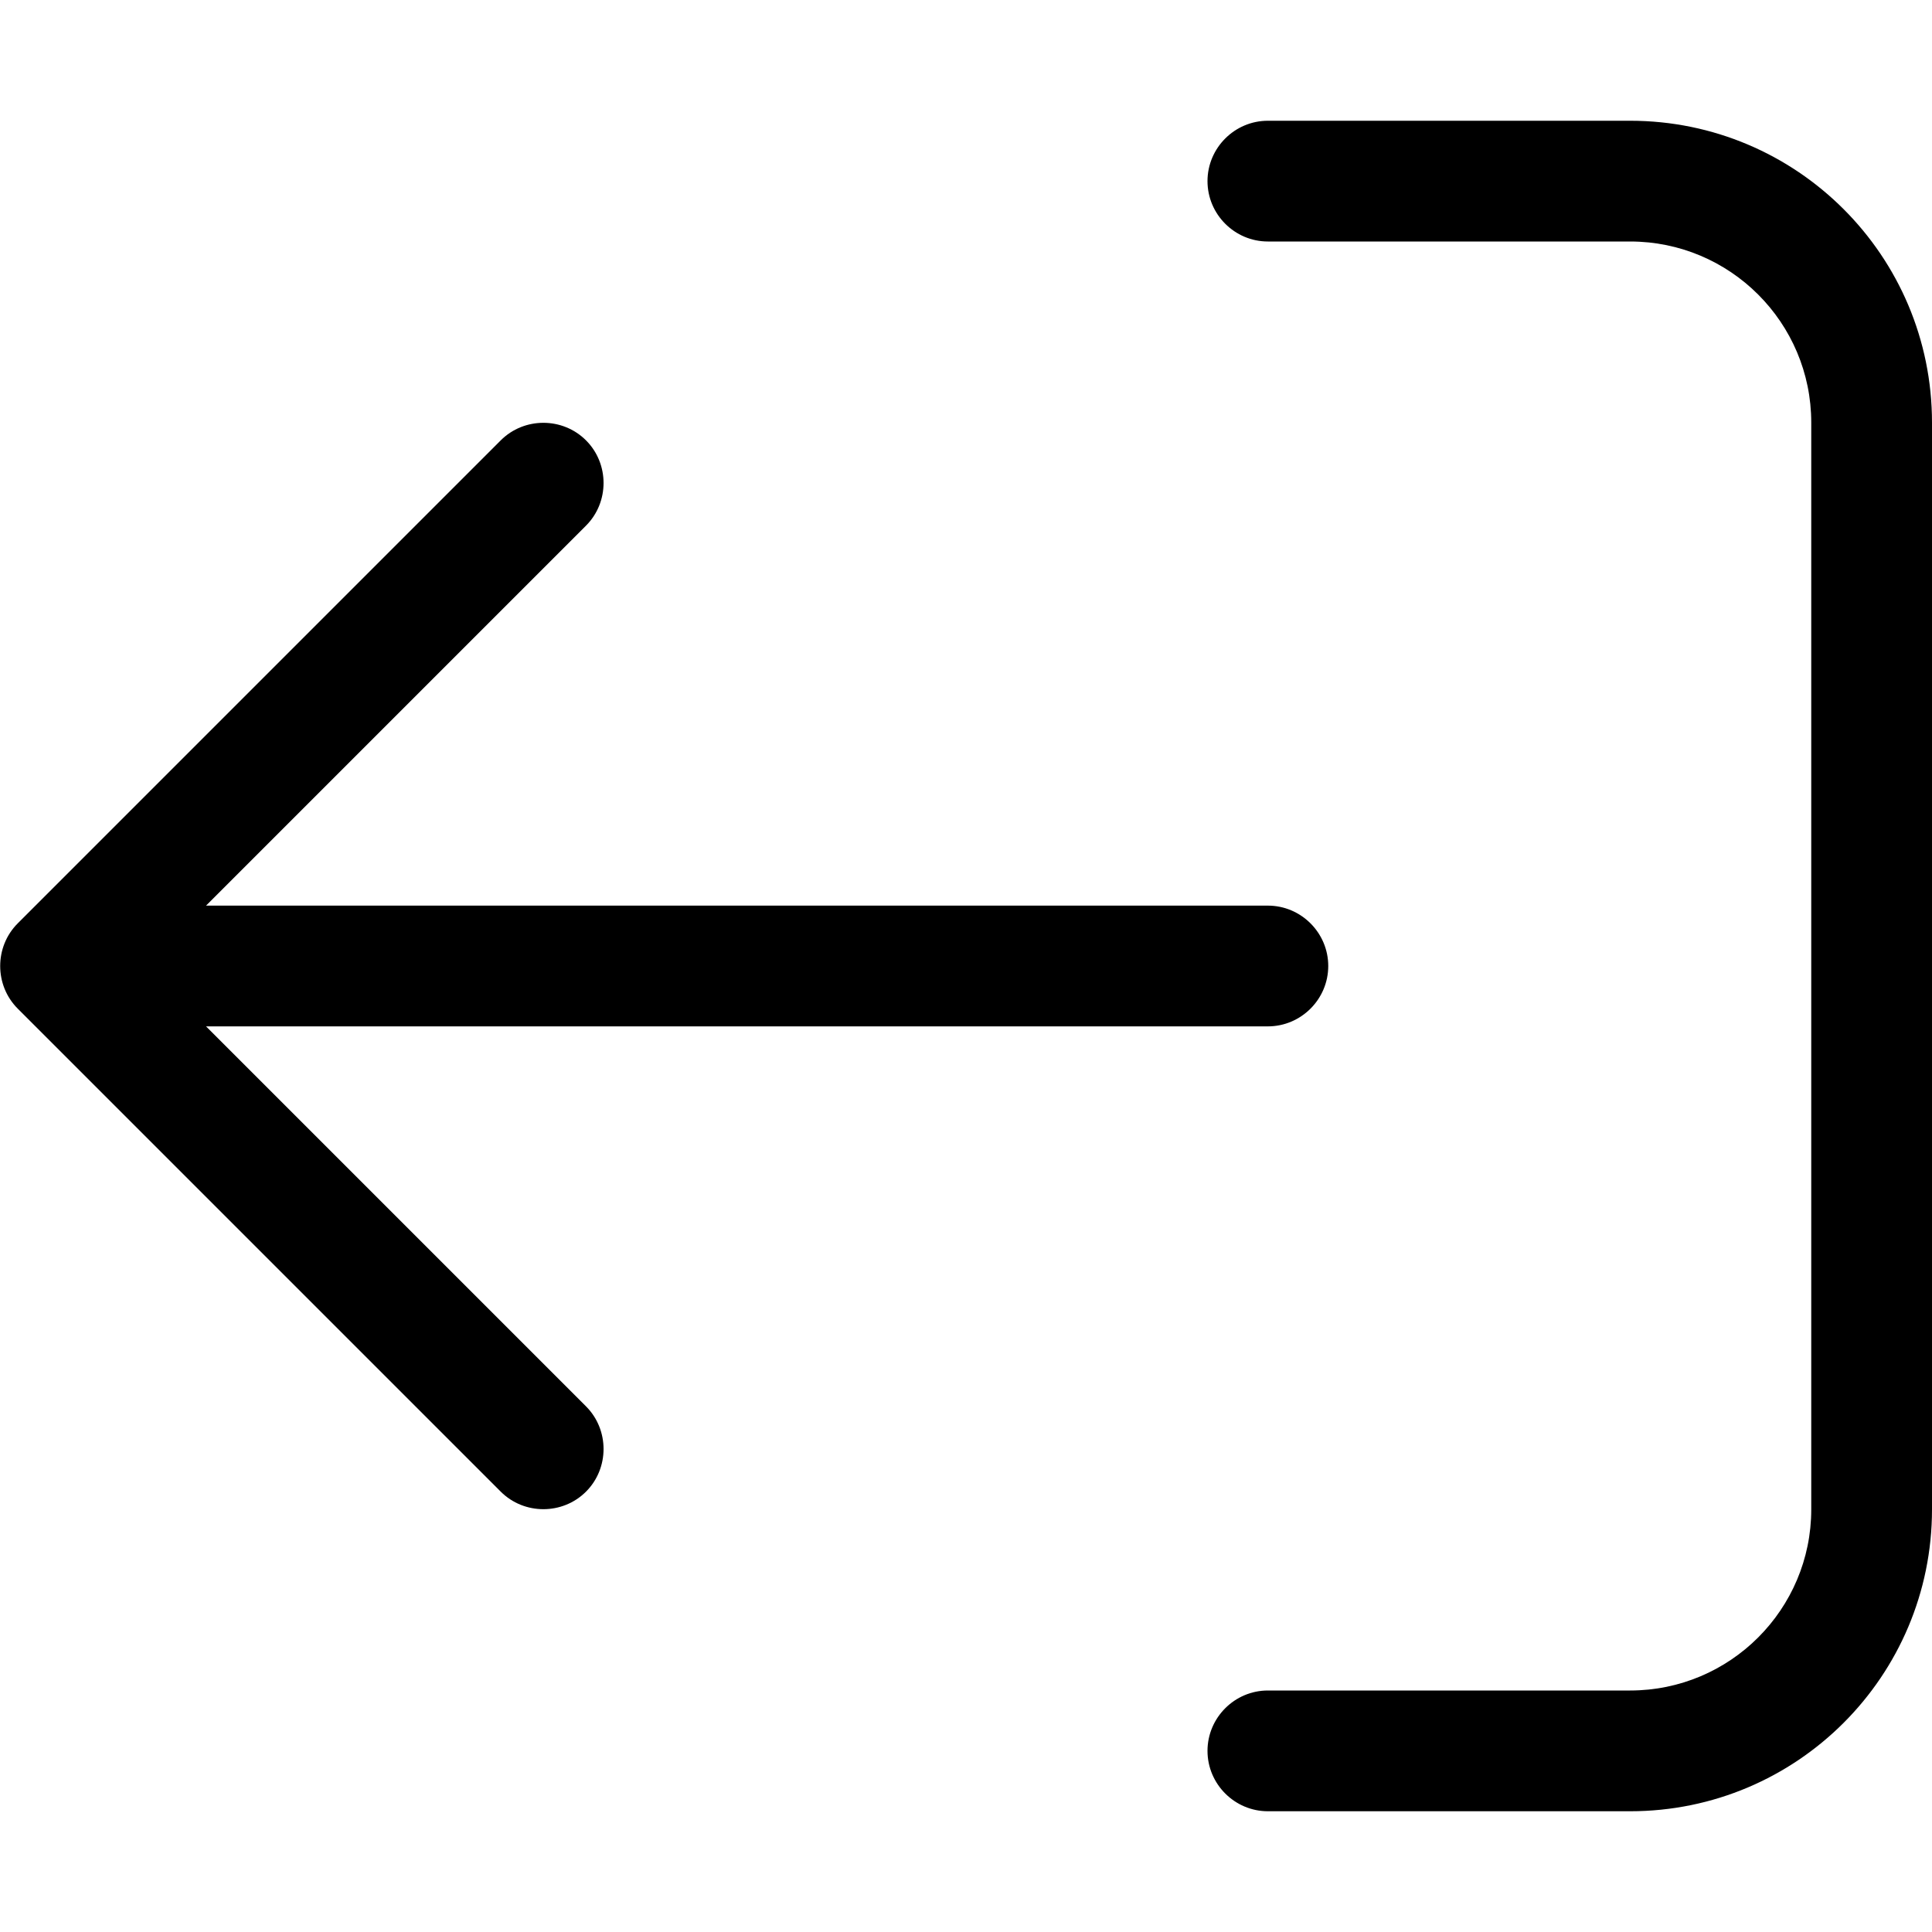
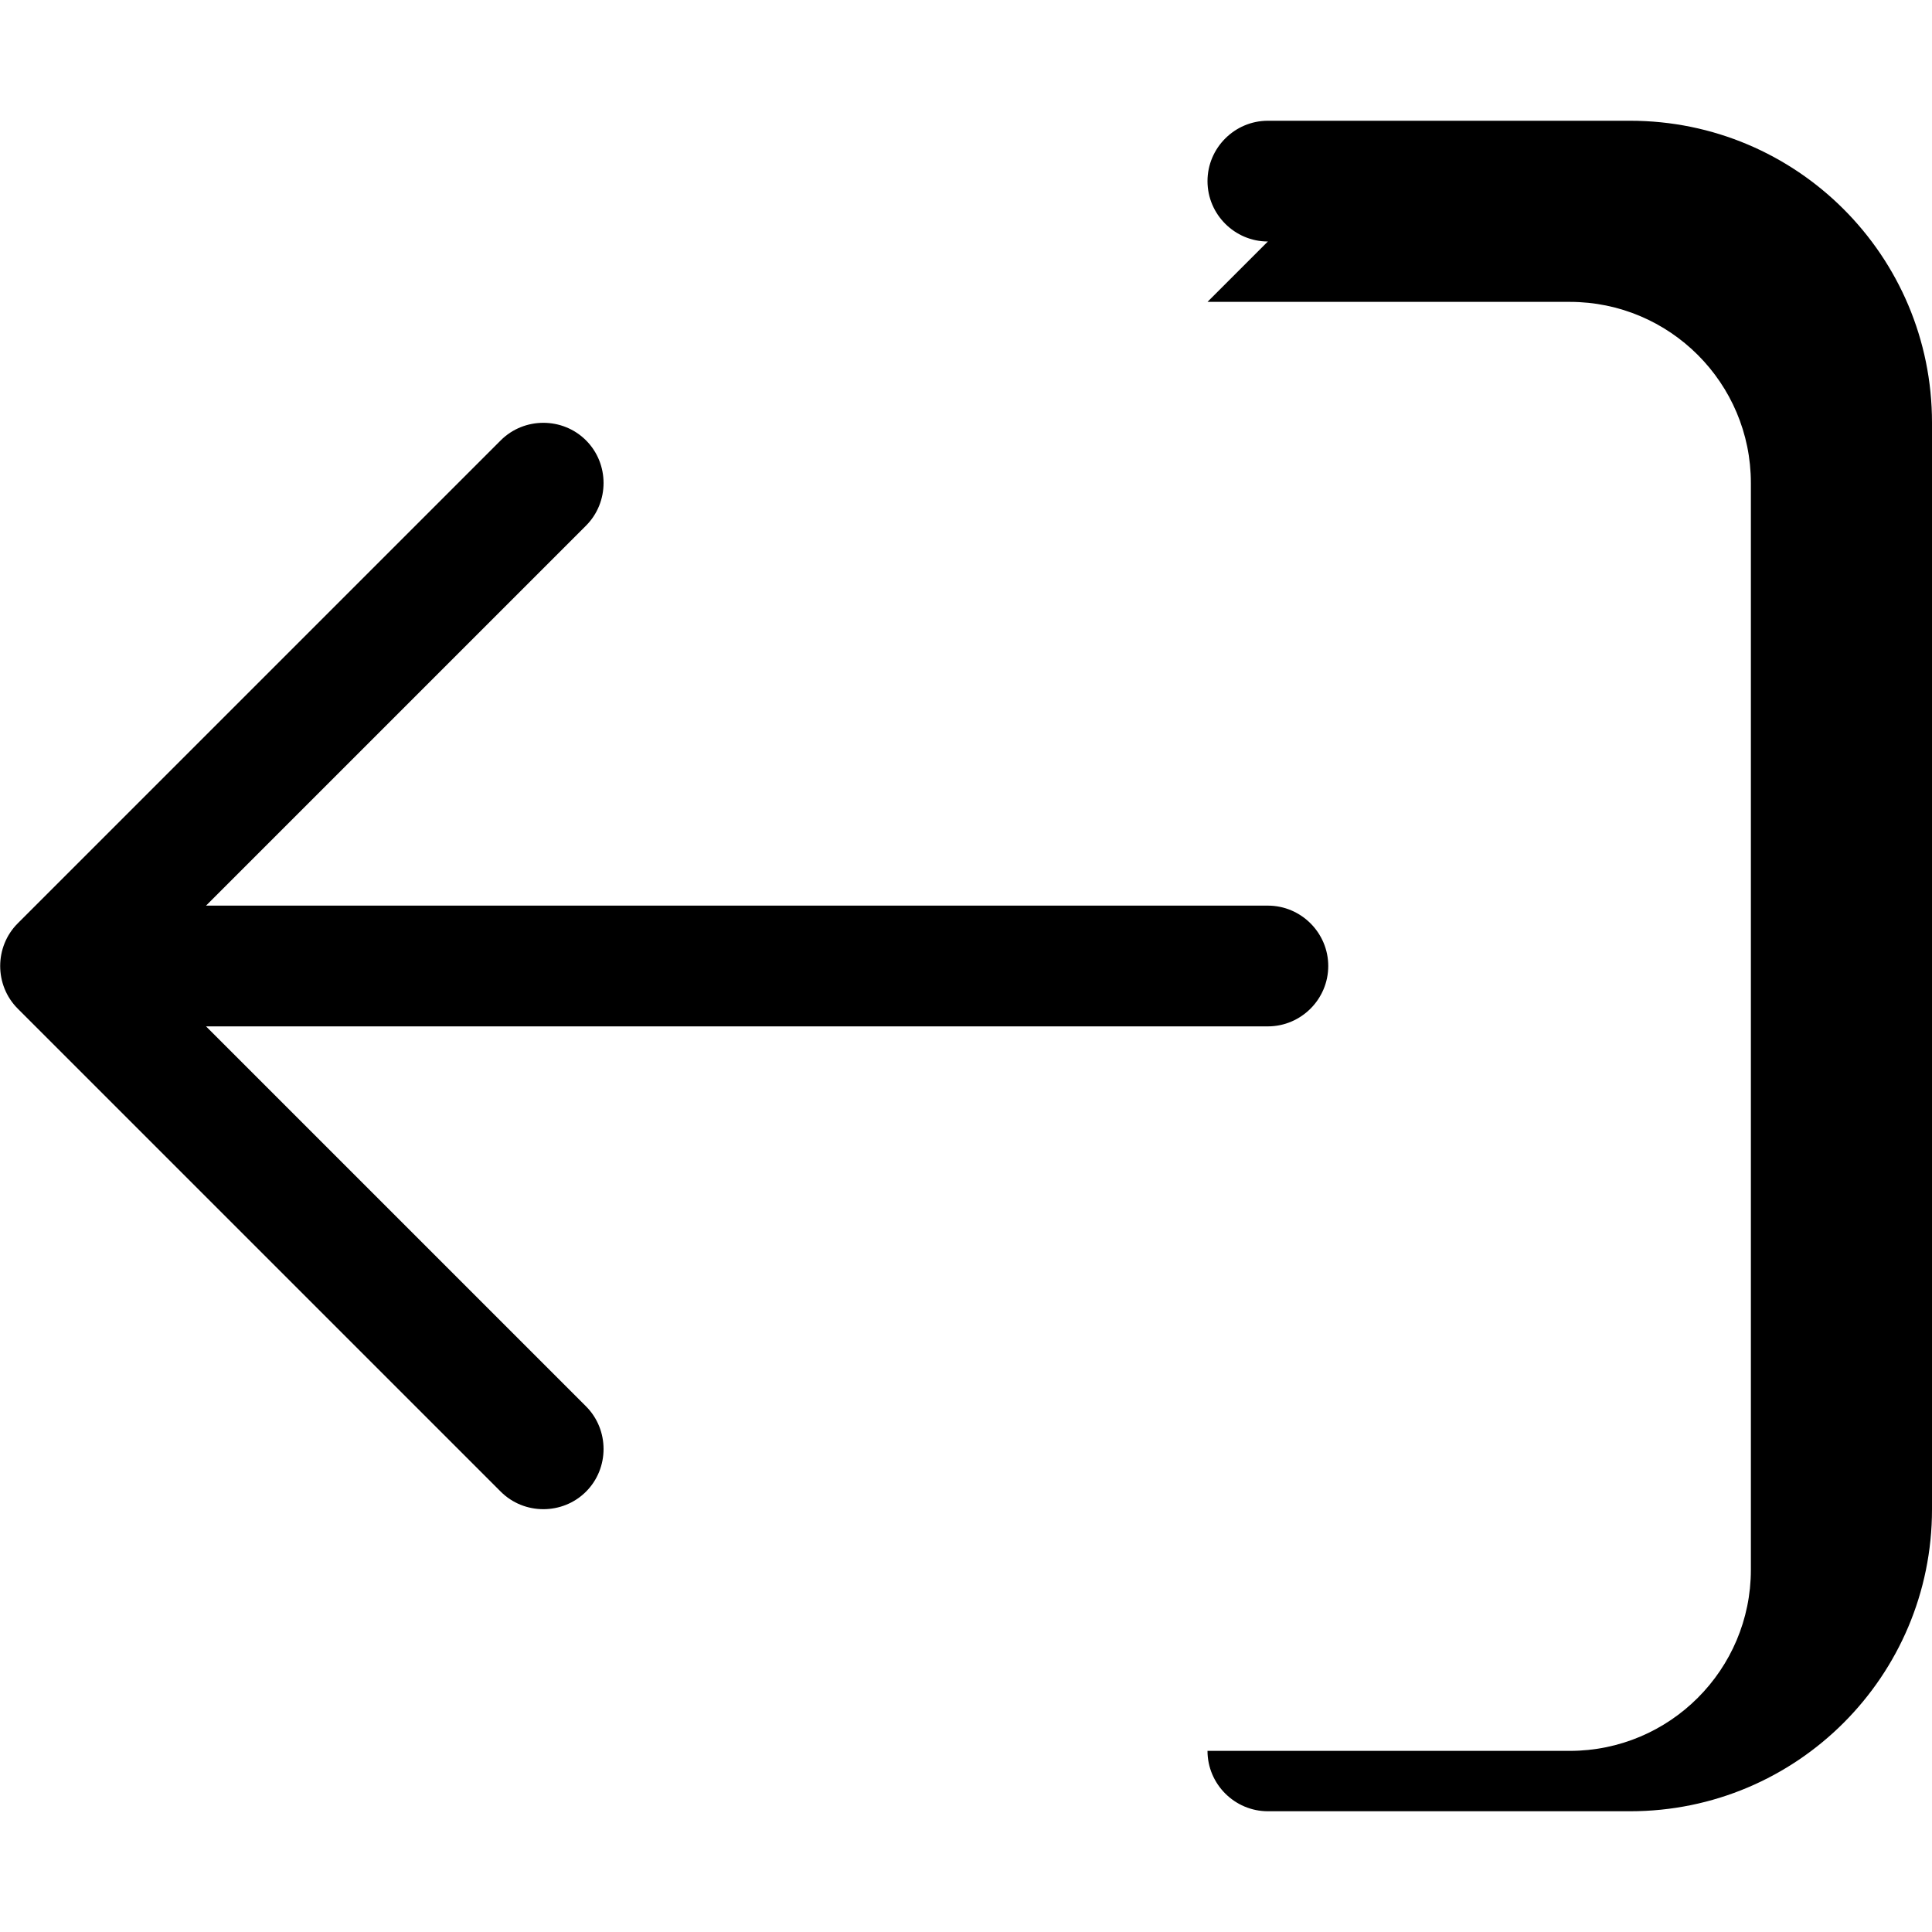
<svg xmlns="http://www.w3.org/2000/svg" viewBox="0 0 512 512">
-   <path d="M4.7 267.3c-6.2-6.2-6.2-16.4 0-22.6l128-128c6.2-6.2 16.4-6.2 22.6 0s6.2 16.4 0 22.6L54.6 240 336 240c8.8 0 16 7.2 16 16s-7.2 16-16 16L54.6 272 155.3 372.7c6.2 6.2 6.2 16.4 0 22.6s-16.4 6.2-22.6 0l-128-128zM336 64c-8.8 0-16-7.2-16-16s7.2-16 16-16l96 0c44.2 0 80 35.8 80 80l0 288c0 44.2-35.8 80-80 80l-96 0c-8.8 0-16-7.2-16-16s7.2-16 16-16l96 0c26.5 0 48-21.5 48-48l0-288c0-26.5-21.5-48-48-48l-96 0z" />
+   <path d="M4.7 267.3c-6.2-6.2-6.2-16.4 0-22.6l128-128c6.2-6.2 16.4-6.2 22.6 0s6.2 16.4 0 22.6L54.6 240 336 240c8.8 0 16 7.2 16 16s-7.2 16-16 16L54.6 272 155.3 372.7c6.2 6.2 6.2 16.4 0 22.6s-16.4 6.2-22.6 0l-128-128zM336 64c-8.8 0-16-7.2-16-16s7.2-16 16-16l96 0c44.2 0 80 35.8 80 80l0 288c0 44.2-35.8 80-80 80l-96 0c-8.8 0-16-7.2-16-16l96 0c26.5 0 48-21.5 48-48l0-288c0-26.5-21.5-48-48-48l-96 0z" />
</svg>